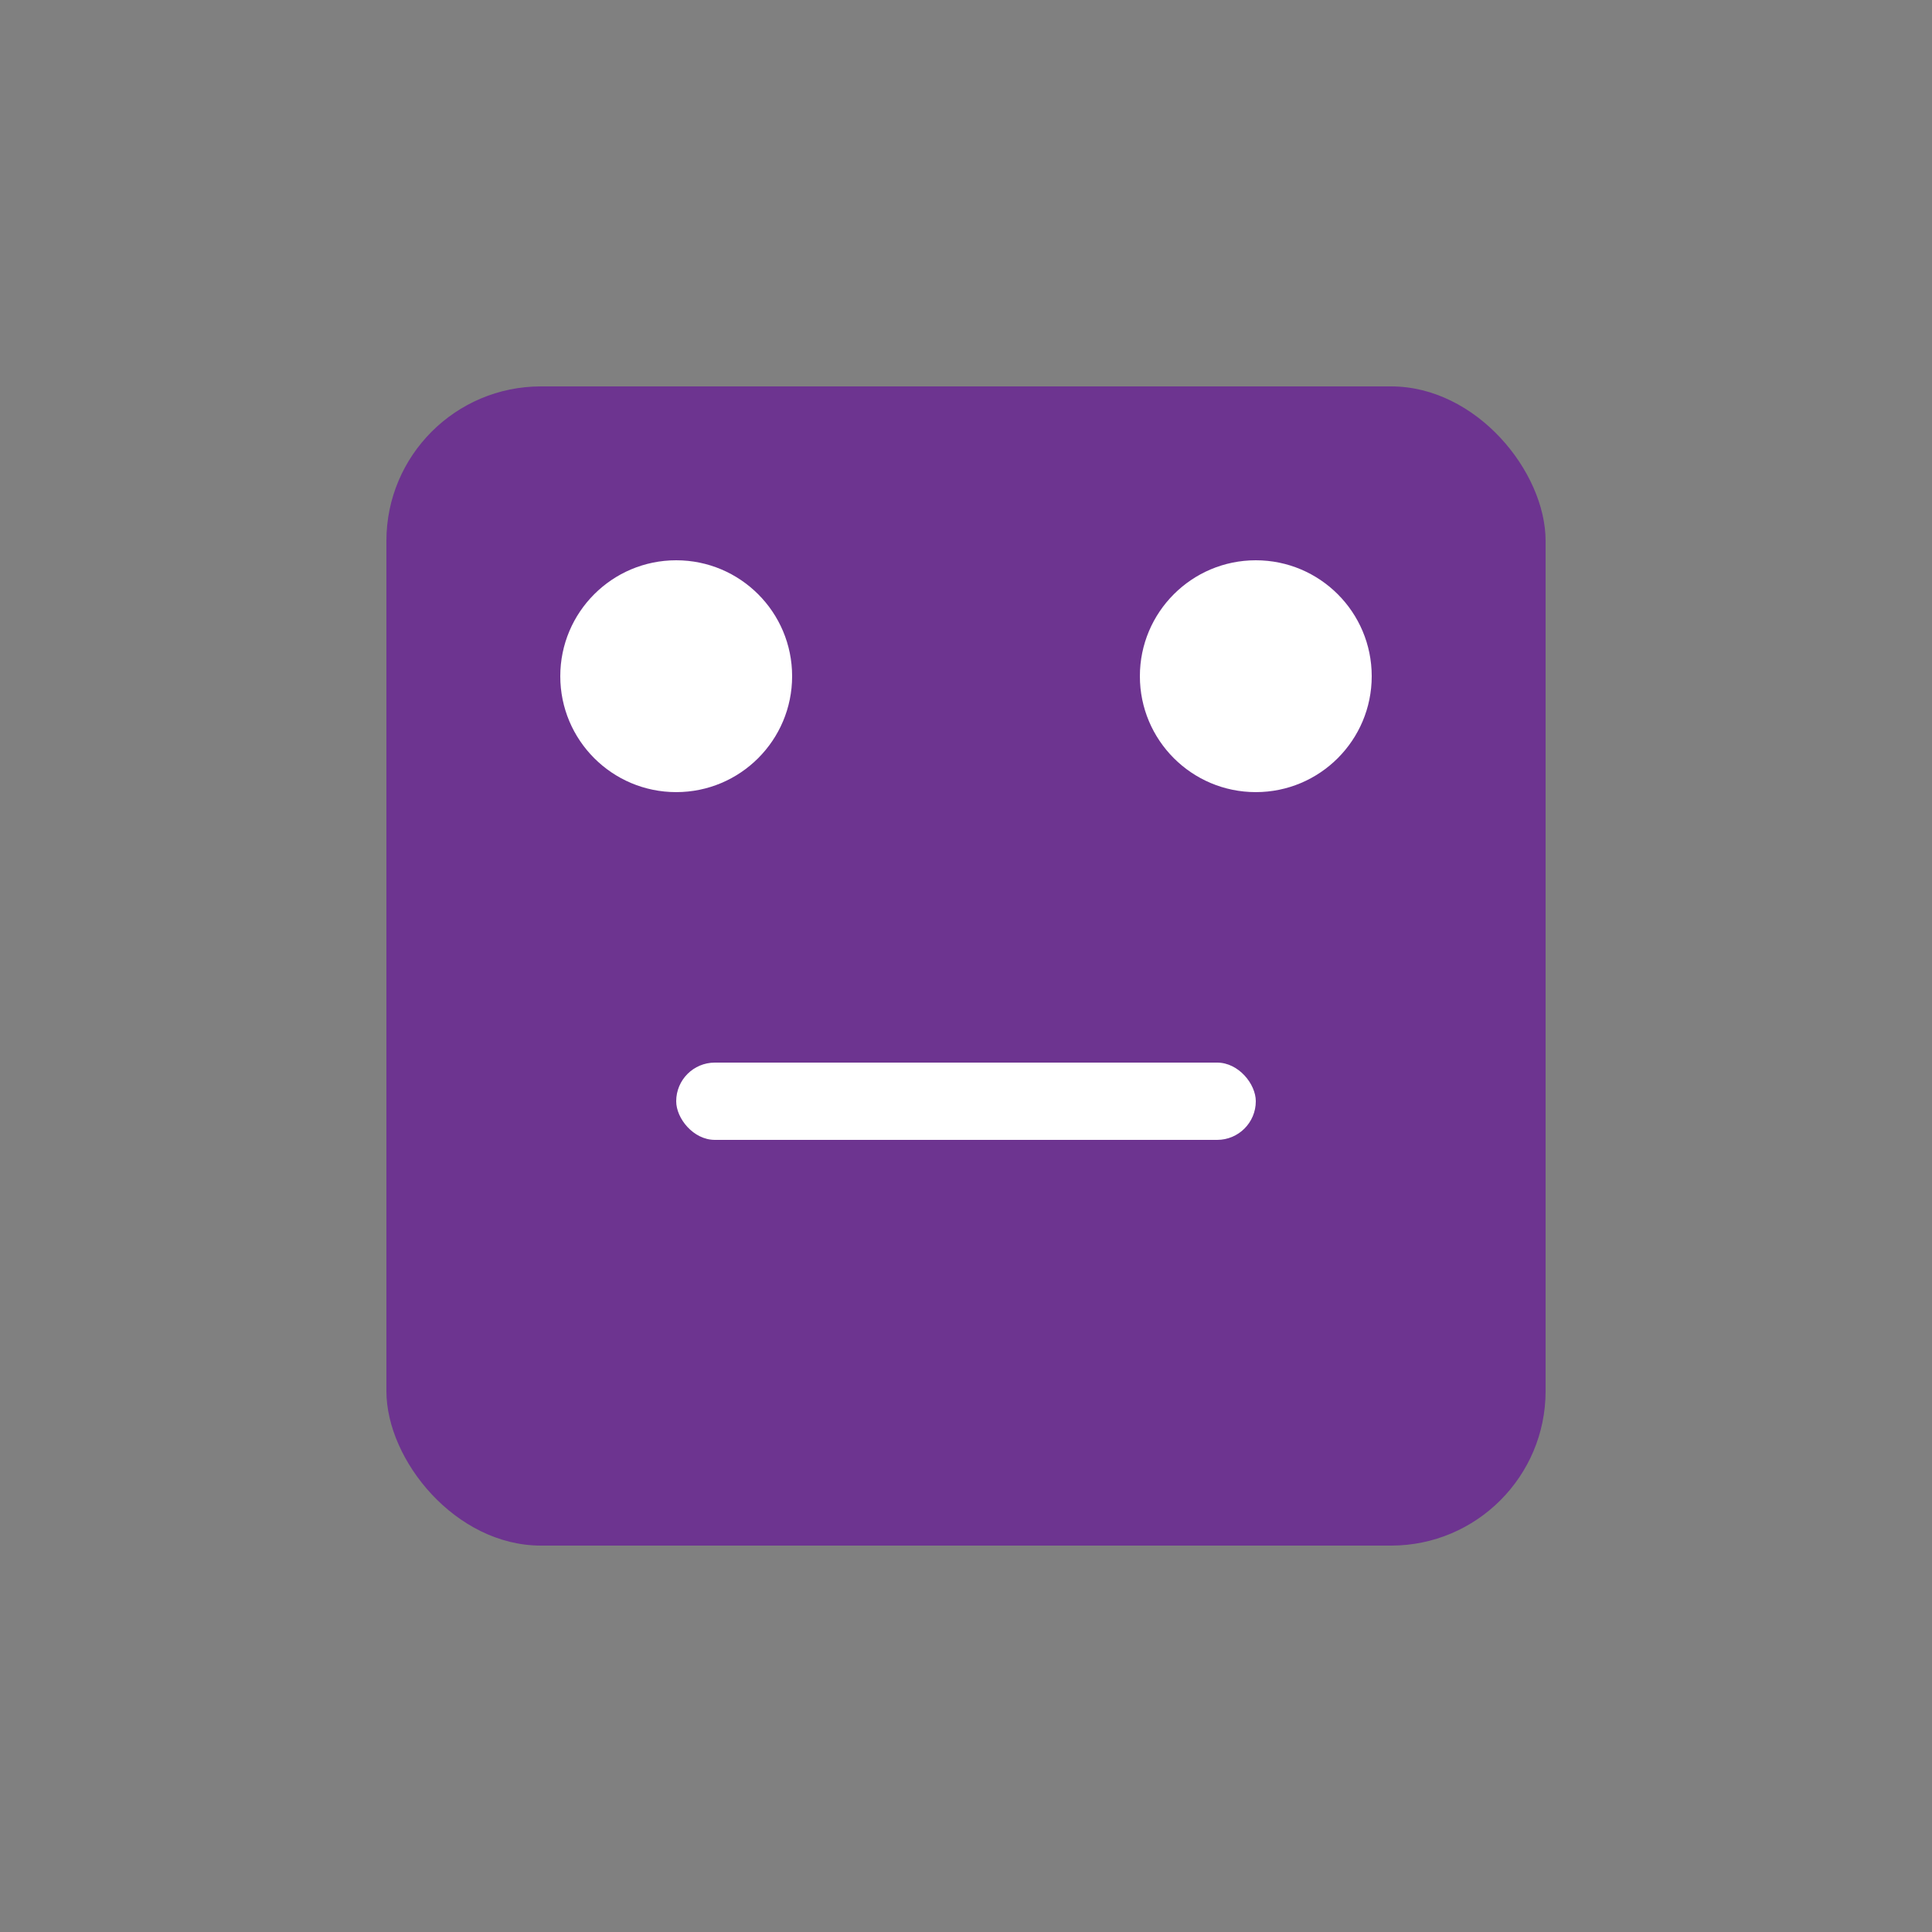
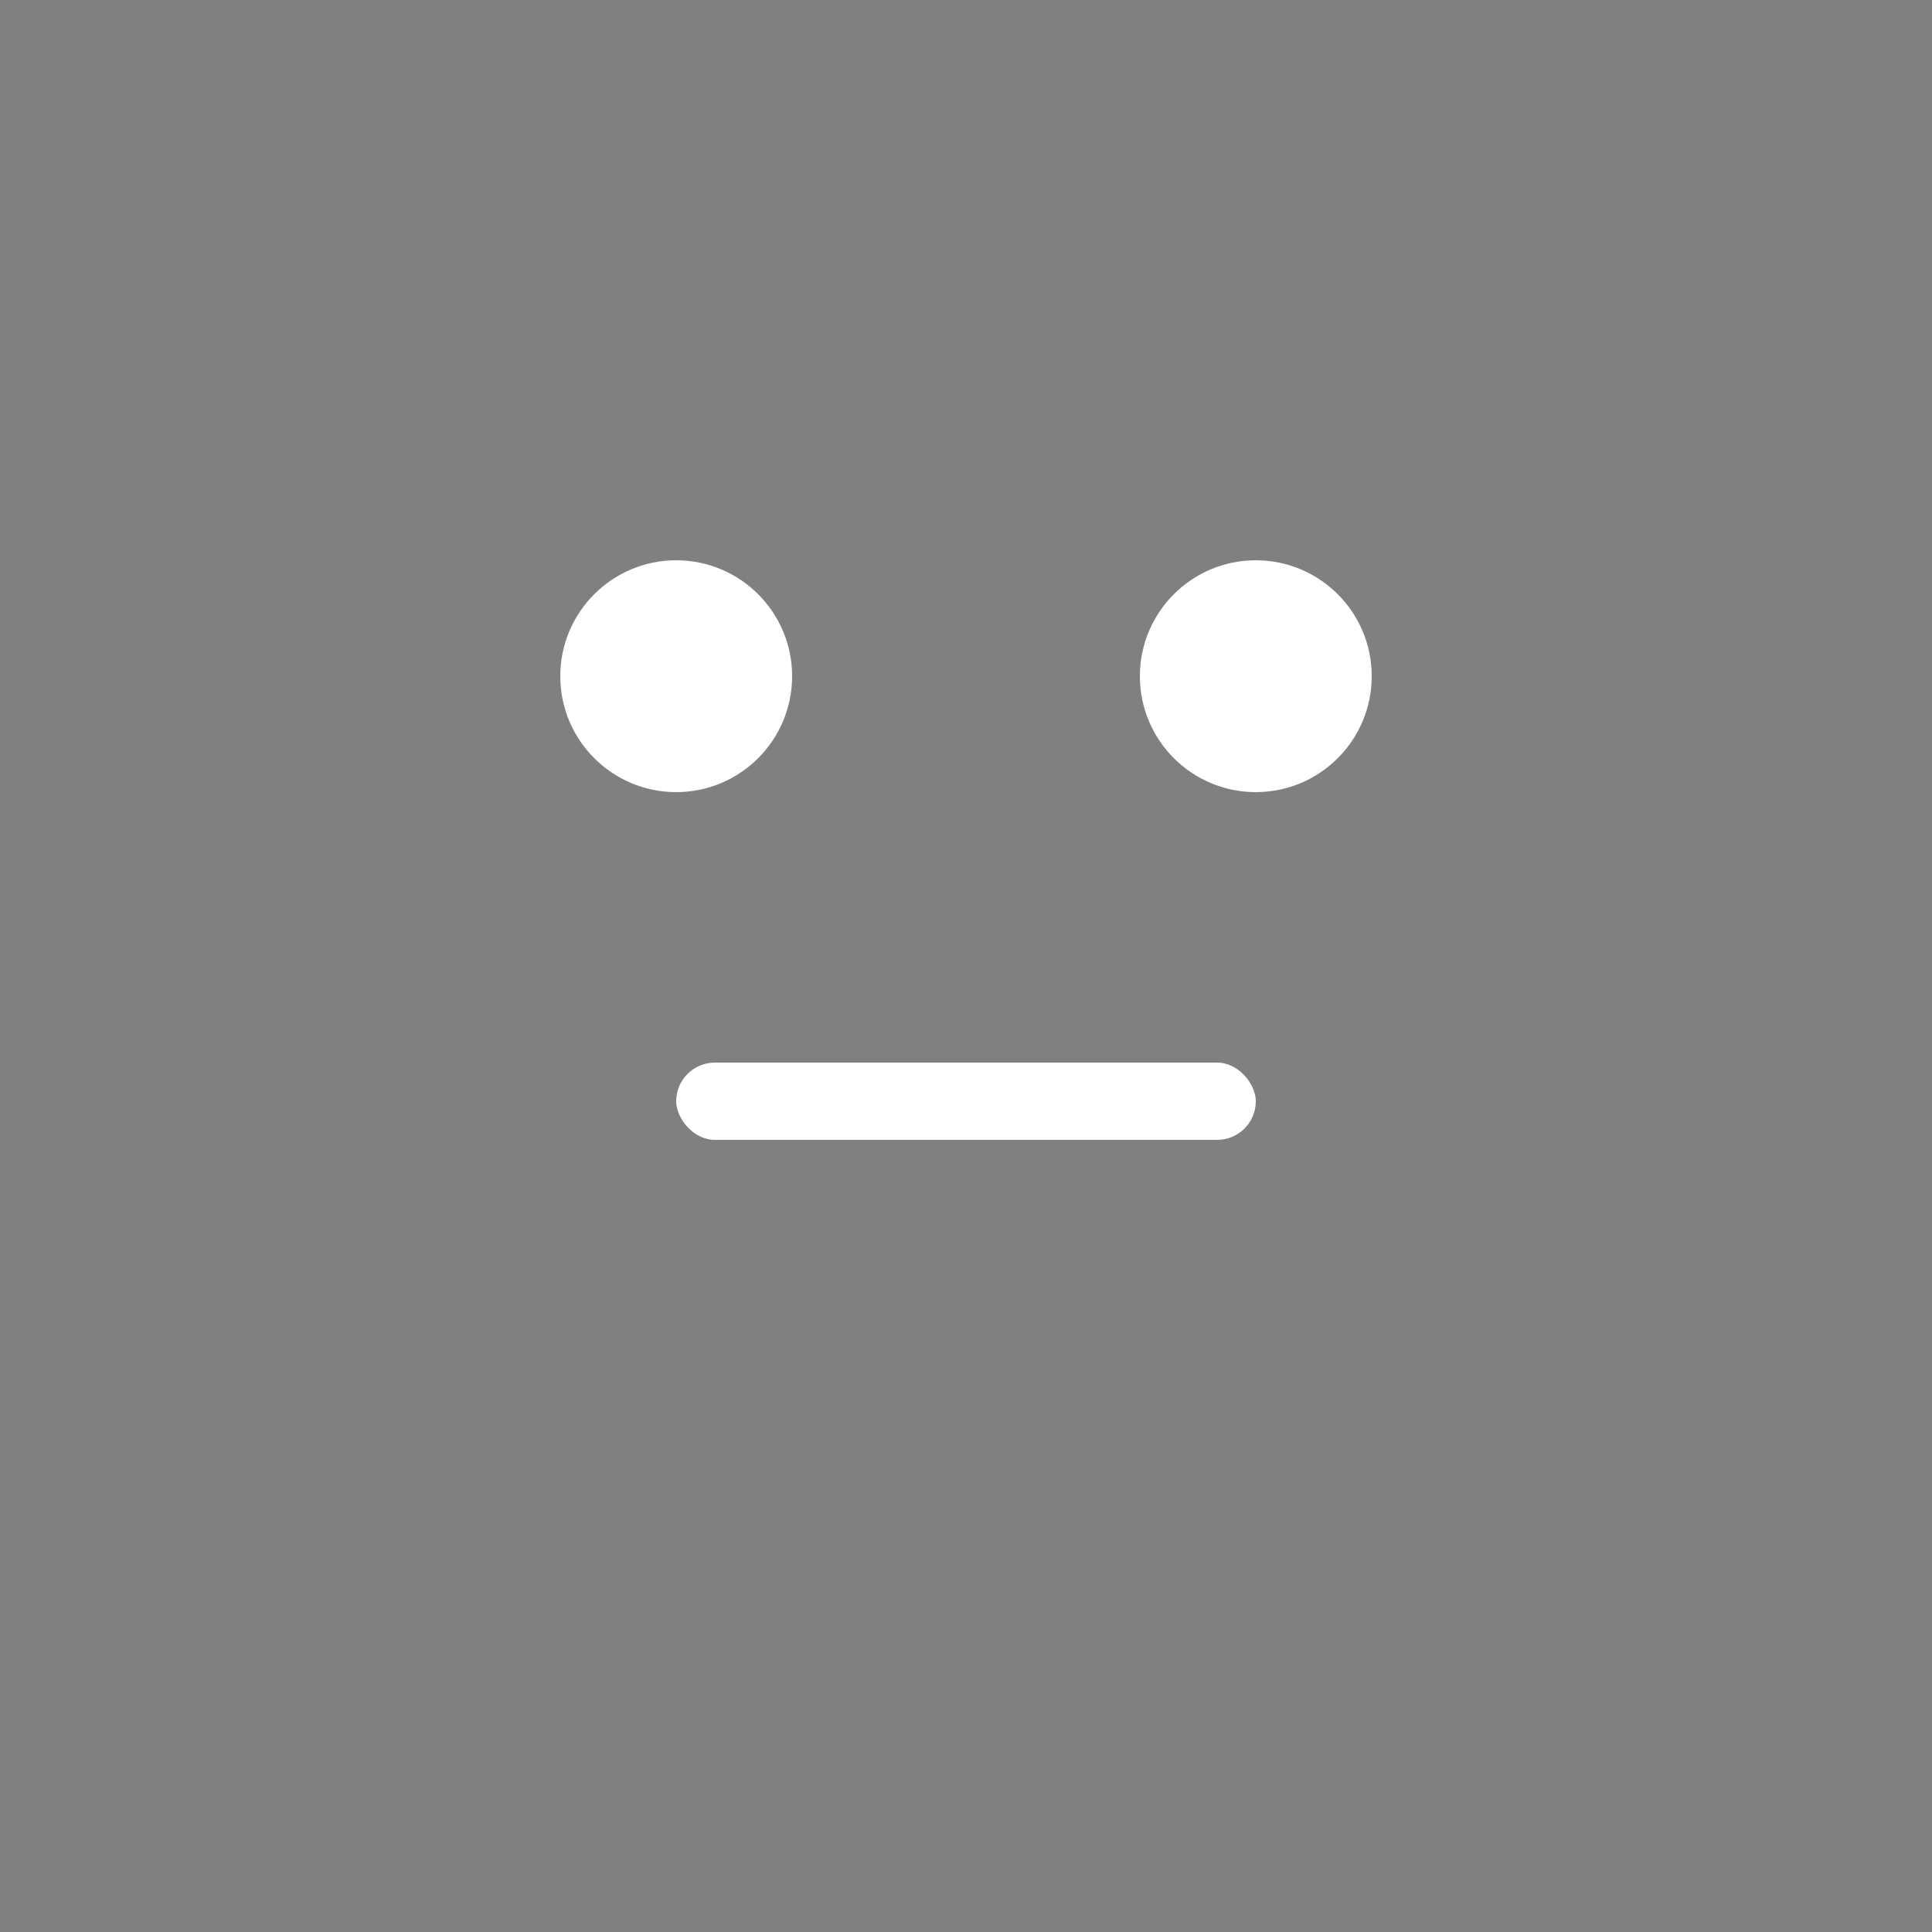
<svg xmlns="http://www.w3.org/2000/svg" viewBox="0 0 100 100">
  <rect x="0" y="0" width="100" height="100" fill="#808080" stroke="none" />
-   <rect x="20" y="20" width="60" height="60" rx="8" fill="#6b2c91" opacity="0.9" />
  <circle cx="35" cy="35" r="6" fill="#ffffff" />
  <circle cx="65" cy="35" r="6" fill="#ffffff" />
  <rect x="35" y="55" width="30" height="4" rx="2" fill="#ffffff" />
</svg>